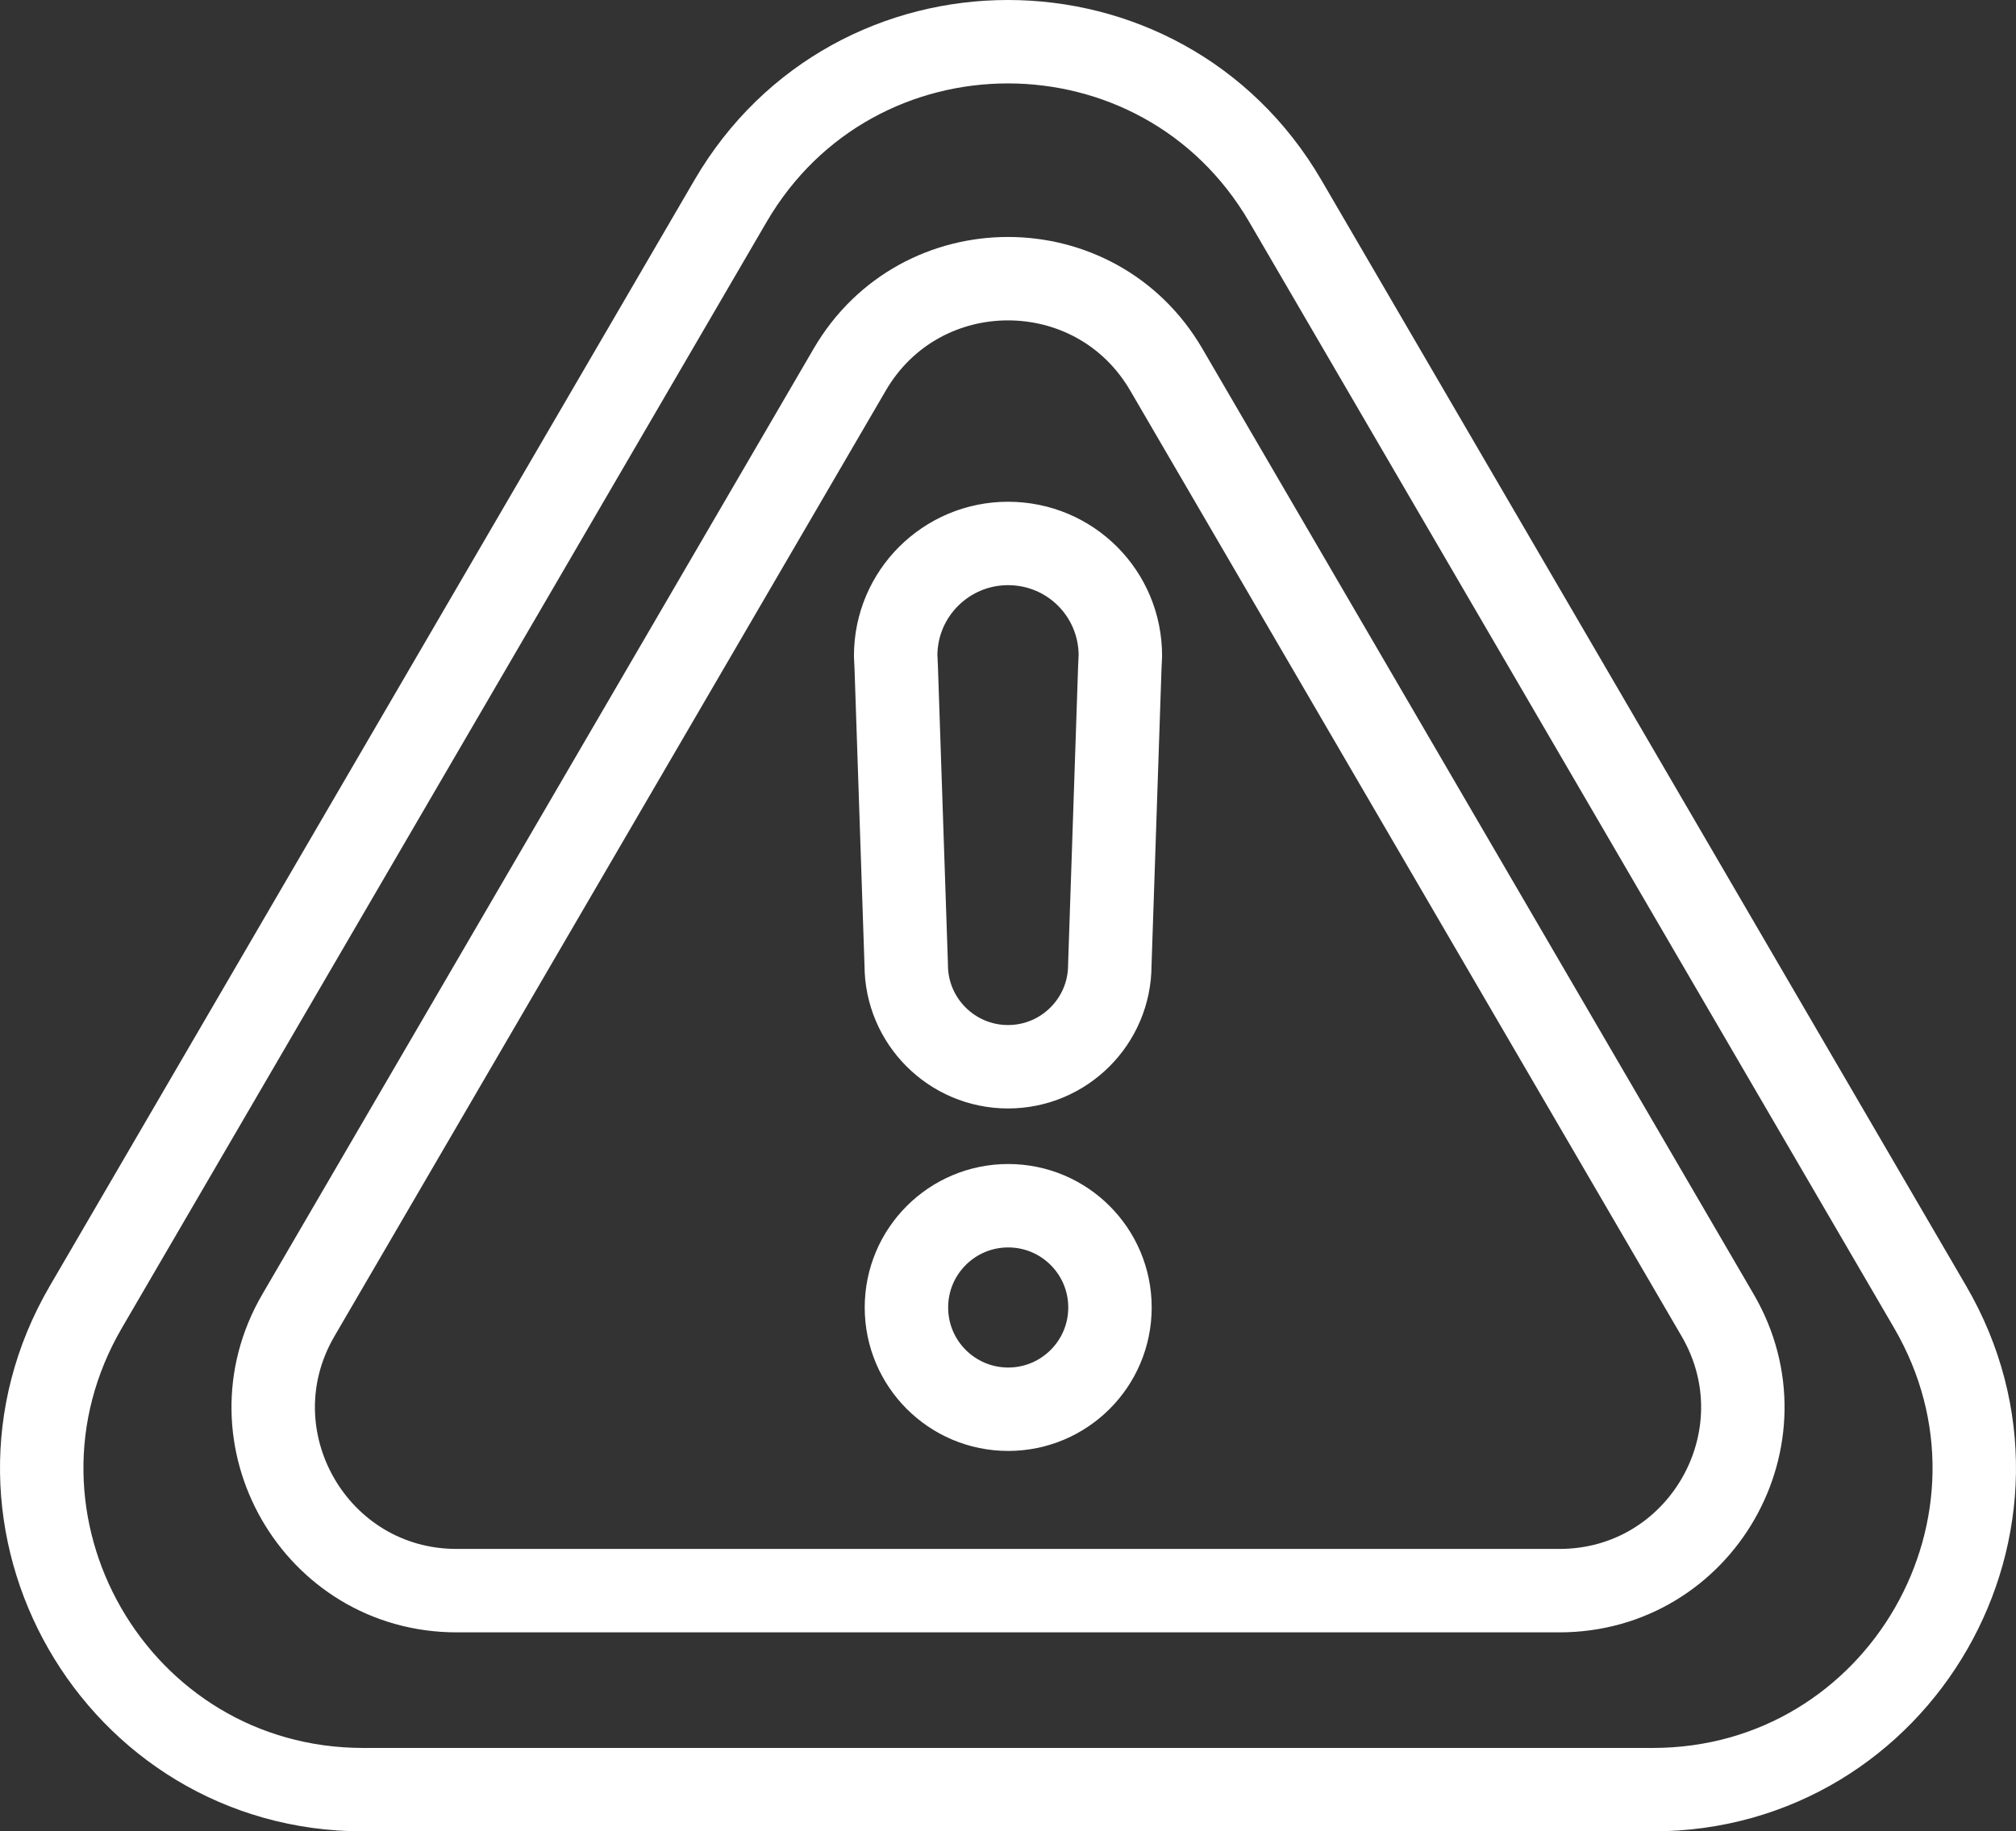
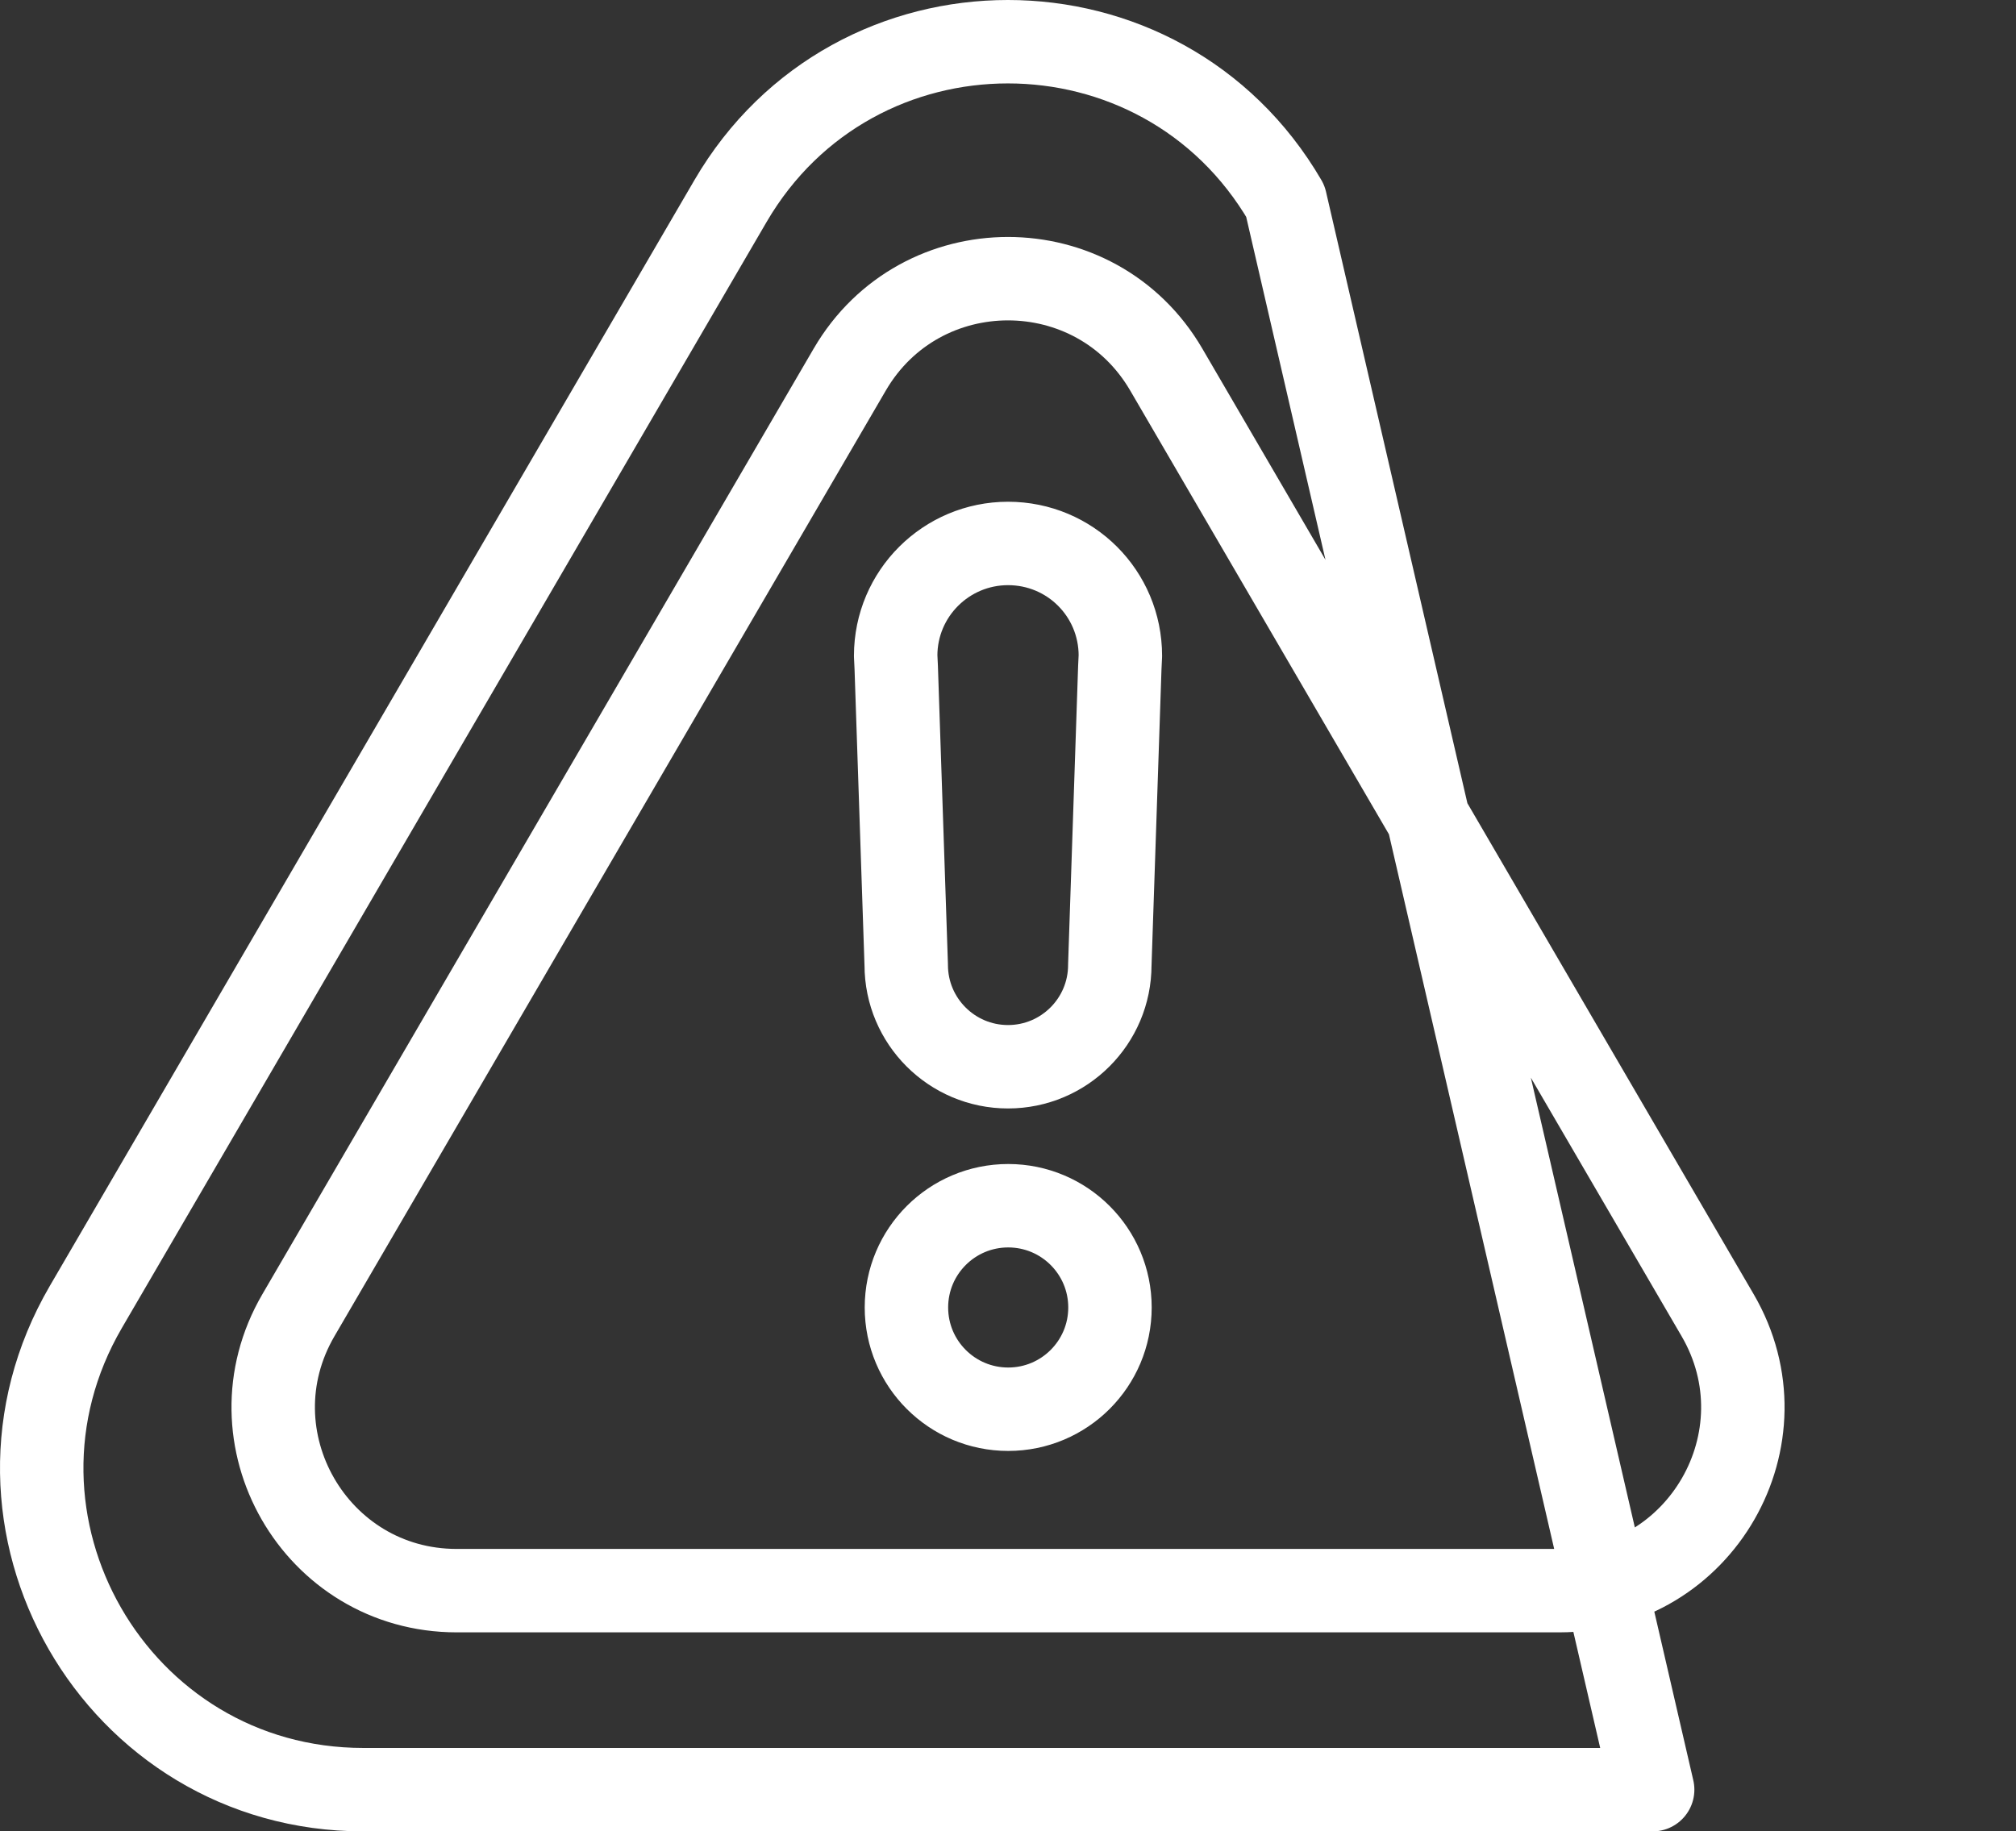
<svg xmlns="http://www.w3.org/2000/svg" id="b" data-name="Ebene 2" width="90.706" height="82.413" viewBox="0 0 90.706 82.413">
  <rect x="0" y="0" width="90.706" height="82.413" fill="#333333" stroke="none" />
  <defs>
    <style>      .d {        fill: none;        stroke: #fff;        stroke-linecap: round;        stroke-linejoin: round;        stroke-width: 3.754px;      }    </style>
  </defs>
  <g id="c" data-name="Icons">
-     <path class="d" d="M49.941,58.838c0,2.529-2.05,4.579-4.579,4.579s-4.579-2.05-4.579-4.579,2.05-4.579,4.579-4.579,4.579,2.05,4.579,4.579ZM45.354,24.456c-2.778,0-5.055,2.252-5.055,5.055l.025.525.45,13.389c0,2.527,2.052,4.58,4.58,4.58s4.58-2.052,4.58-4.58l.45-13.389.025-.525c0-2.803-2.252-5.055-5.055-5.055ZM3.864,58.812c-5.614,9.633,1.335,21.725,12.484,21.725h29.014-.014,29.01c11.15,0,18.098-12.094,12.483-21.726L57.832,9.049c-5.575-9.563-19.392-9.563-24.966.001L3.864,58.812ZM13.426,59.187c-3.203,5.495.76,12.394,7.121,12.394h24.814-.014,24.814c6.361,0,10.324-6.899,7.121-12.394l-24.808-42.555c-3.18-5.455-11.062-5.455-14.242,0L13.426,59.187Z" />
+     <path class="d" d="M49.941,58.838c0,2.529-2.05,4.579-4.579,4.579s-4.579-2.05-4.579-4.579,2.05-4.579,4.579-4.579,4.579,2.05,4.579,4.579ZM45.354,24.456c-2.778,0-5.055,2.252-5.055,5.055l.025.525.45,13.389c0,2.527,2.052,4.58,4.58,4.58s4.58-2.052,4.58-4.58l.45-13.389.025-.525c0-2.803-2.252-5.055-5.055-5.055ZM3.864,58.812c-5.614,9.633,1.335,21.725,12.484,21.725h29.014-.014,29.01L57.832,9.049c-5.575-9.563-19.392-9.563-24.966.001L3.864,58.812ZM13.426,59.187c-3.203,5.495.76,12.394,7.121,12.394h24.814-.014,24.814c6.361,0,10.324-6.899,7.121-12.394l-24.808-42.555c-3.18-5.455-11.062-5.455-14.242,0L13.426,59.187Z" />
  </g>
</svg>